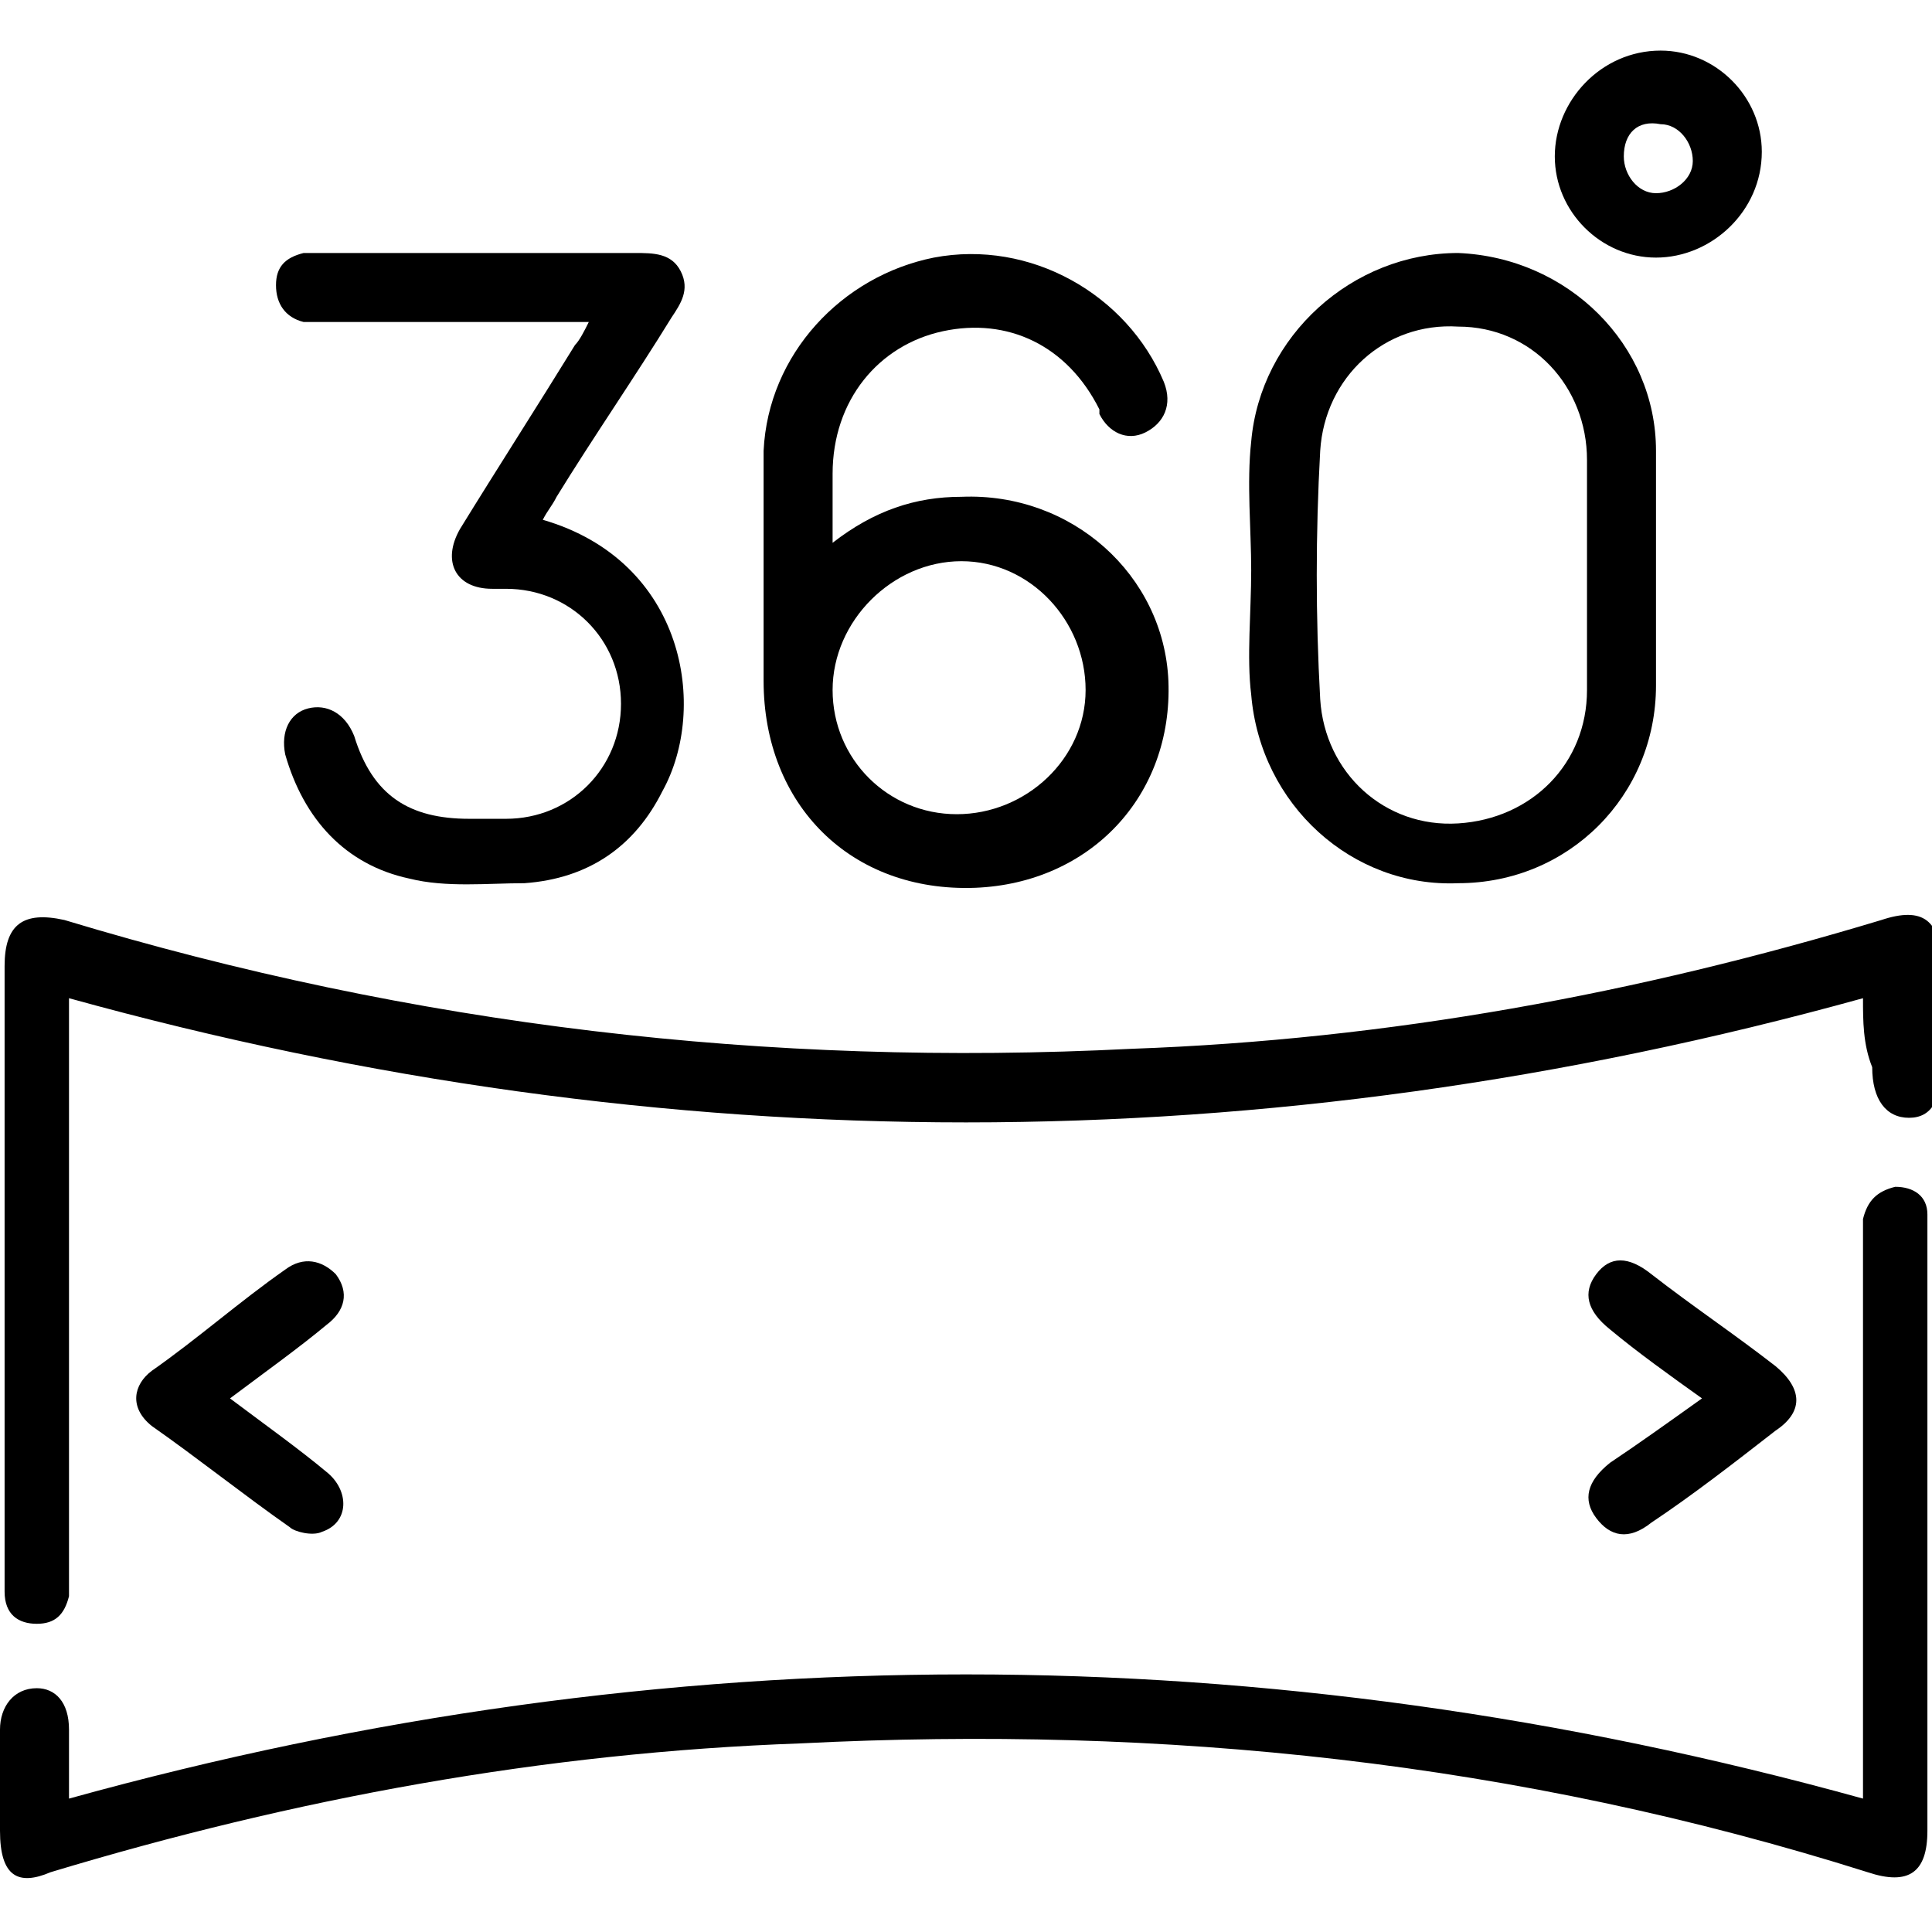
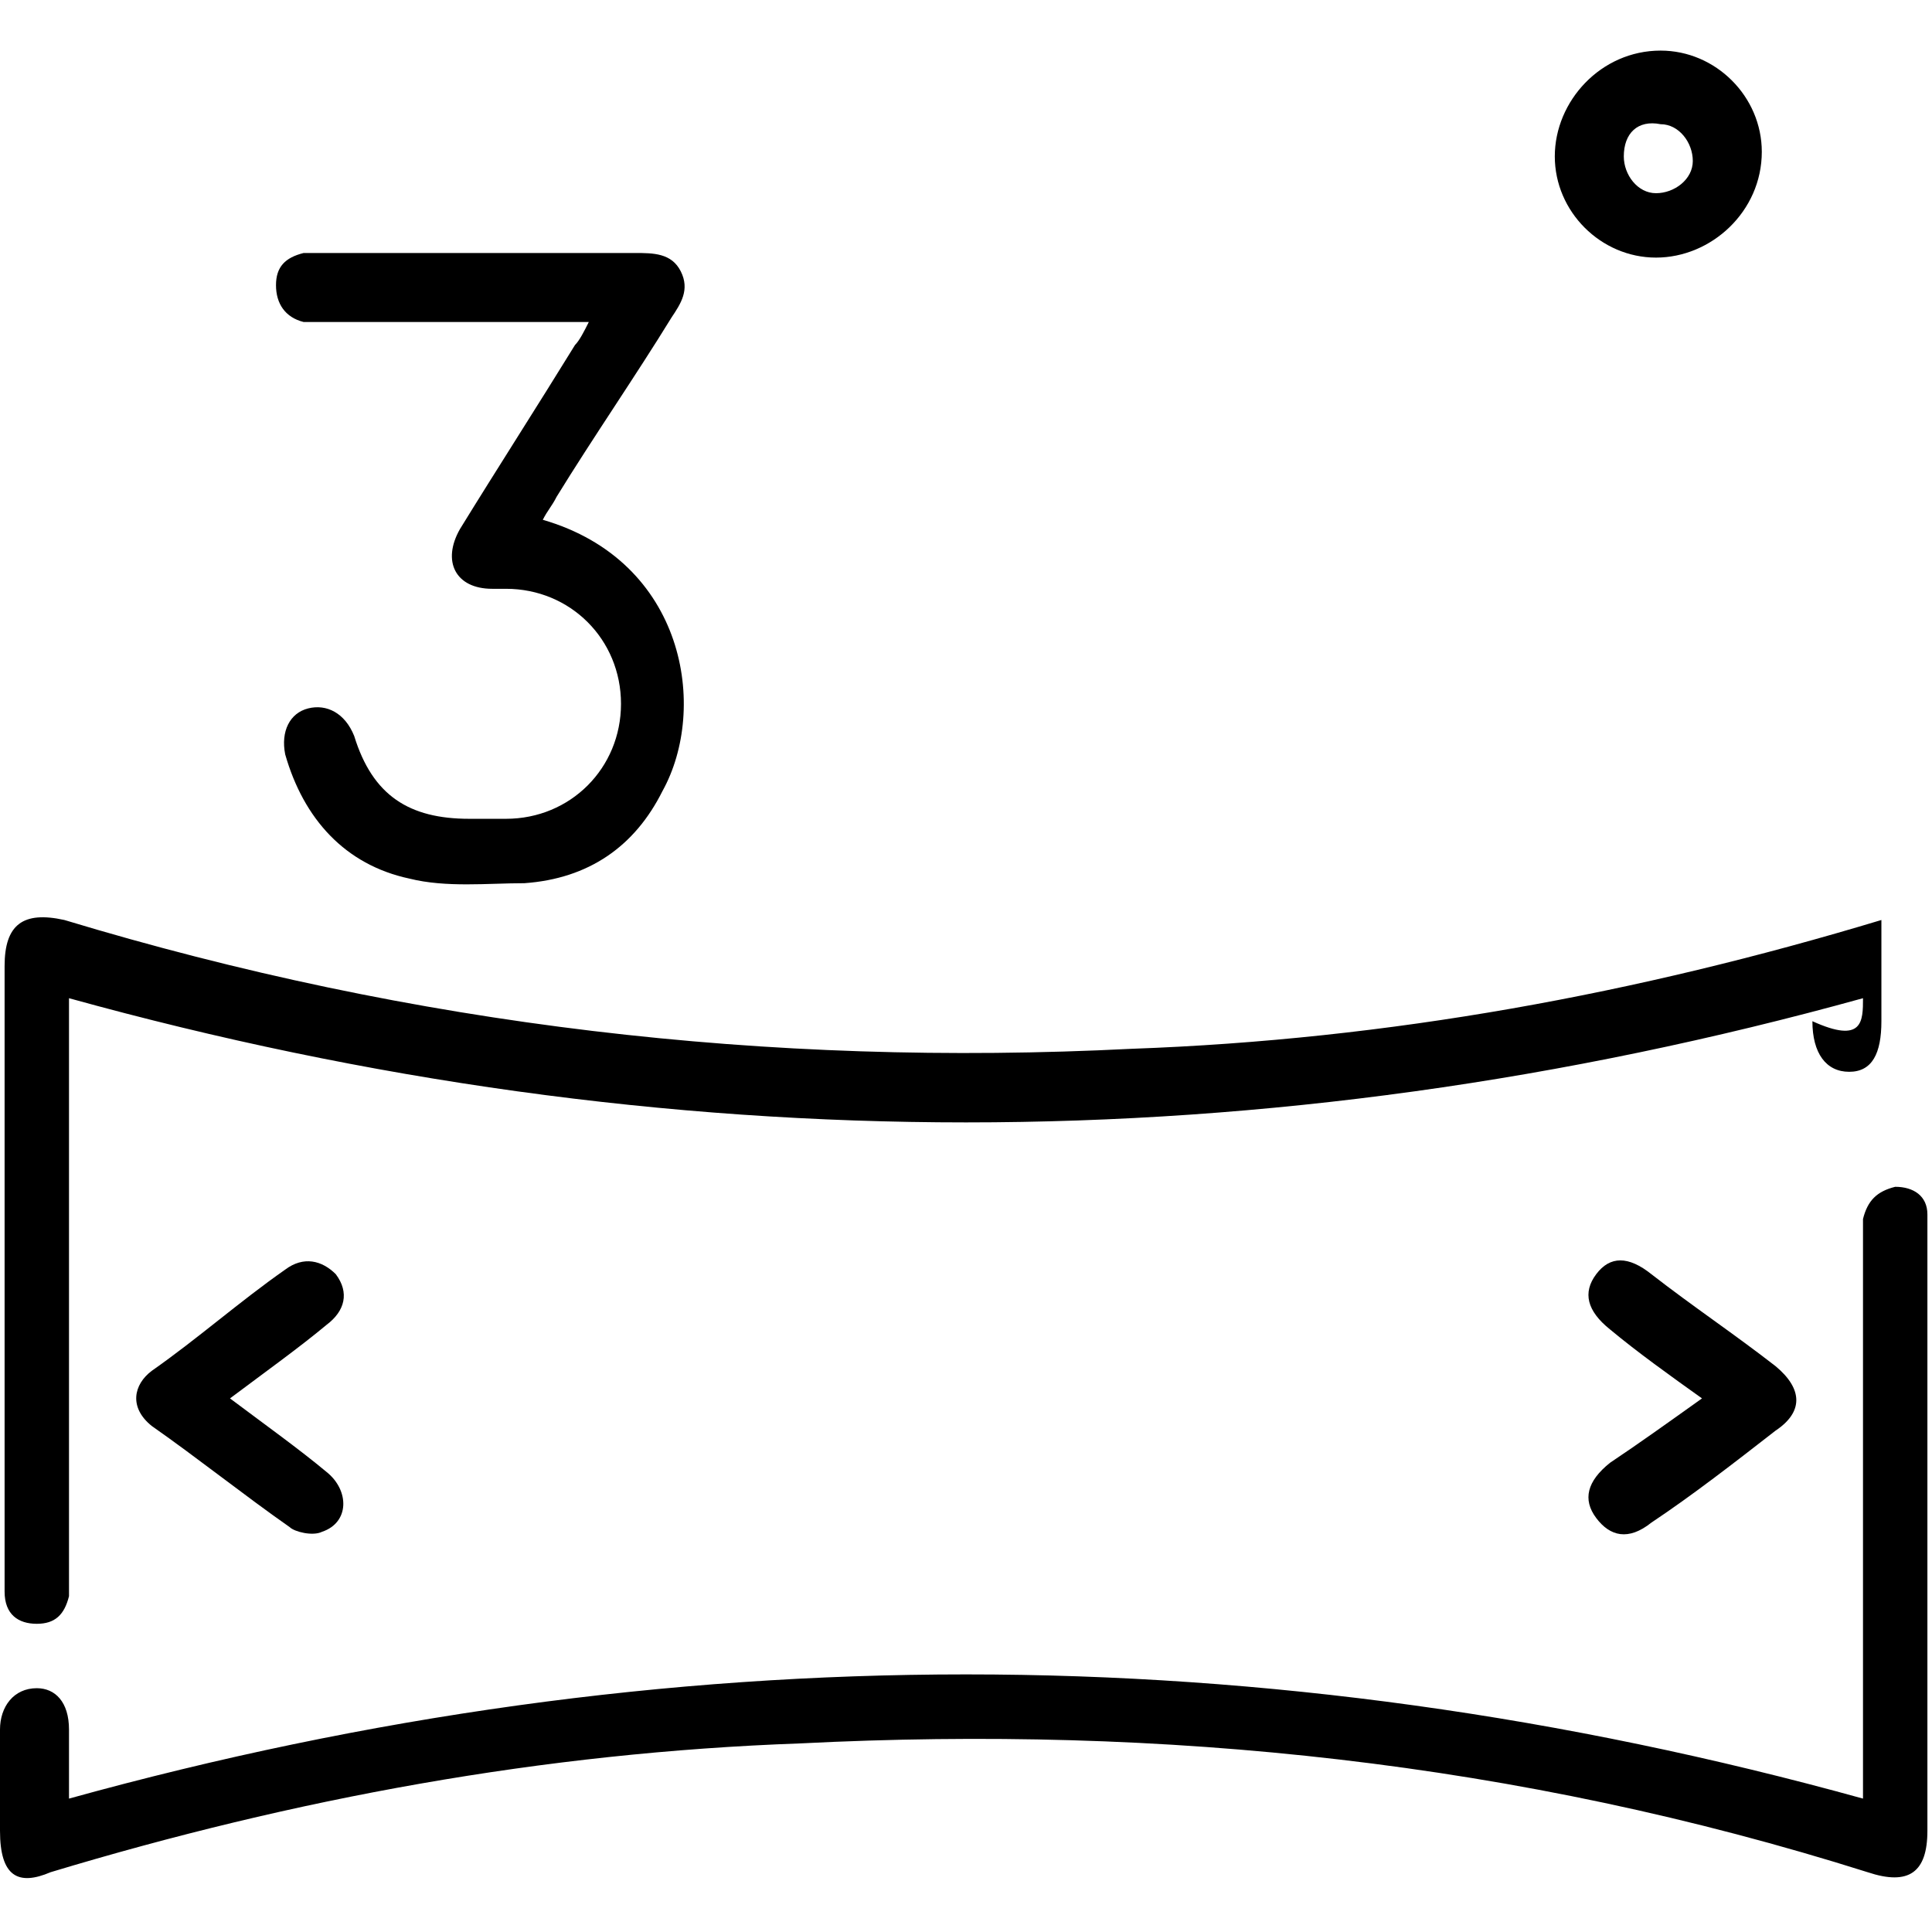
<svg xmlns="http://www.w3.org/2000/svg" version="1.1" id="Layer_1" x="0px" y="0px" viewBox="0 0 42 42" style="enable-background:new 0 0 42 42;" xml:space="preserve">
-   <path d="M40.5,21.7c-13,3.6-26,3.6-39,0c0,0.2,0,0.4,0,0.6c0,4,0,7.9,0,11.9c0,0.2,0,0.3,0,0.5c-0.1,0.4-0.3,0.6-0.7,0.6  c-0.4,0-0.7-0.2-0.7-0.7c0-0.1,0-0.3,0-0.4c0-4.4,0-8.8,0-13.2c0-0.9,0.4-1.2,1.3-1c7.6,2.3,15.3,3.2,23.2,2.8  c5.6-0.2,11-1.2,16.3-2.8c0.9-0.3,1.3,0,1.3,1c0,0.7,0,1.5,0,2.2c0,0.7-0.2,1.1-0.7,1.1c-0.5,0-0.8-0.4-0.8-1.1  C40.5,22.7,40.5,22.2,40.5,21.7z" />
+   <path d="M40.5,21.7c-13,3.6-26,3.6-39,0c0,0.2,0,0.4,0,0.6c0,4,0,7.9,0,11.9c0,0.2,0,0.3,0,0.5c-0.1,0.4-0.3,0.6-0.7,0.6  c-0.4,0-0.7-0.2-0.7-0.7c0-0.1,0-0.3,0-0.4c0-4.4,0-8.8,0-13.2c0-0.9,0.4-1.2,1.3-1c7.6,2.3,15.3,3.2,23.2,2.8  c5.6-0.2,11-1.2,16.3-2.8c0,0.7,0,1.5,0,2.2c0,0.7-0.2,1.1-0.7,1.1c-0.5,0-0.8-0.4-0.8-1.1  C40.5,22.7,40.5,22.2,40.5,21.7z" />
  <path d="M1.5,39.1c13-3.6,26-3.6,39,0c0-0.2,0-0.4,0-0.5c0-3.9,0-7.7,0-11.6c0-0.2,0-0.3,0-0.5c0.1-0.4,0.3-0.6,0.7-0.7  c0.4,0,0.7,0.2,0.7,0.6c0,0.1,0,0.3,0,0.4c0,4.3,0,8.7,0,13c0,0.9-0.4,1.2-1.3,0.9c-7.6-2.4-15.3-3.2-23.2-2.8  c-5.6,0.2-11,1.2-16.3,2.8C0.4,41,0,40.8,0,39.8c0-0.7,0-1.5,0-2.2c0-0.5,0.3-0.9,0.8-0.9c0.4,0,0.7,0.3,0.7,0.9  C1.5,38.1,1.5,38.6,1.5,39.1z" />
-   <path d="M18.1,11.8c0.9-0.7,1.8-1,2.8-1c2.4-0.1,4.4,1.7,4.5,4c0.1,2.5-1.7,4.4-4.2,4.5c-2.7,0.1-4.6-1.8-4.6-4.5c0-1.7,0-3.3,0-5  c0.1-2.1,1.7-3.8,3.7-4.2c2.1-0.4,4.2,0.8,5,2.7c0.2,0.5,0,0.9-0.4,1.1c-0.4,0.2-0.8,0-1-0.4c0,0,0-0.1,0-0.1c-0.7-1.4-2-2-3.4-1.7  c-1.4,0.3-2.4,1.5-2.4,3.1C18.1,10.7,18.1,11.2,18.1,11.8z M18.1,15c0,1.5,1.2,2.7,2.7,2.7c1.5,0,2.8-1.2,2.8-2.7  c0-1.5-1.2-2.8-2.7-2.8C19.4,12.2,18.1,13.5,18.1,15z" />
-   <path d="M27.2,12.4c0-0.9-0.1-1.9,0-2.8c0.2-2.3,2.2-4.1,4.5-4.1C34.1,5.6,36,7.5,36,9.8c0,1.7,0,3.4,0,5.1c0,2.4-1.9,4.3-4.3,4.3  c-2.3,0.1-4.3-1.7-4.5-4.1C27.1,14.3,27.2,13.3,27.2,12.4C27.2,12.4,27.2,12.4,27.2,12.4z M34.5,12.4c0-0.8,0-1.6,0-2.4  c0-1.6-1.2-2.9-2.8-2.9c-1.6-0.1-2.9,1.1-3,2.7c-0.1,1.8-0.1,3.6,0,5.4c0.1,1.6,1.4,2.8,3,2.7c1.6-0.1,2.8-1.3,2.8-2.9  C34.5,14,34.5,13.2,34.5,12.4z" />
  <path d="M11.8,11.3c3.1,0.9,3.6,4.1,2.6,5.9c-0.6,1.2-1.6,1.9-3,2c-0.8,0-1.7,0.1-2.5-0.1c-1.4-0.3-2.3-1.3-2.7-2.7  c-0.1-0.5,0.1-0.9,0.5-1c0.4-0.1,0.8,0.1,1,0.6c0.4,1.3,1.2,1.8,2.5,1.8c0.3,0,0.5,0,0.8,0c1.4,0,2.5-1.1,2.5-2.5  c0-1.4-1.1-2.5-2.5-2.5c-0.1,0-0.2,0-0.3,0c-0.8,0-1.1-0.6-0.7-1.3c0.8-1.3,1.7-2.7,2.5-4c0.1-0.1,0.2-0.3,0.3-0.5  c-0.3,0-0.4,0-0.6,0c-1.7,0-3.3,0-5,0C6.9,7,6.7,7,6.6,7C6.2,6.9,6,6.6,6,6.2c0-0.4,0.2-0.6,0.6-0.7c0.2,0,0.3,0,0.5,0  c2.2,0,4.5,0,6.7,0c0.4,0,0.8,0,1,0.4c0.2,0.4,0,0.7-0.2,1c-0.8,1.3-1.7,2.6-2.5,3.9C12,11,11.9,11.1,11.8,11.3z" />
  <path d="M36,5.6c-1.2,0-2.2-1-2.2-2.2c0-1.2,1-2.3,2.3-2.3c1.2,0,2.2,1,2.2,2.2C38.3,4.6,37.2,5.6,36,5.6z M35.3,3.4  c0,0.4,0.3,0.8,0.7,0.8c0.4,0,0.8-0.3,0.8-0.7c0-0.4-0.3-0.8-0.7-0.8C35.6,2.6,35.3,2.9,35.3,3.4z" />
  <path d="M5,30.4C5.8,31,6.5,31.5,7.1,32c0.5,0.4,0.5,1.1-0.1,1.3c-0.2,0.1-0.6,0-0.7-0.1c-1-0.7-2-1.5-3-2.2c-0.5-0.4-0.4-0.9,0-1.2  c1-0.7,1.9-1.5,2.9-2.2c0.4-0.3,0.8-0.2,1.1,0.1c0.3,0.4,0.2,0.8-0.2,1.1C6.5,29.3,5.8,29.8,5,30.4z" />
  <path d="M37,30.4c-0.7-0.5-1.4-1-2-1.5c-0.5-0.4-0.6-0.8-0.3-1.2c0.3-0.4,0.7-0.4,1.2,0c0.9,0.7,1.8,1.3,2.7,2c0.6,0.5,0.6,1,0,1.4  c-0.9,0.7-1.8,1.4-2.7,2c-0.5,0.4-0.9,0.3-1.2-0.1c-0.3-0.4-0.2-0.8,0.3-1.2C35.6,31.4,36.3,30.9,37,30.4z" />
</svg>